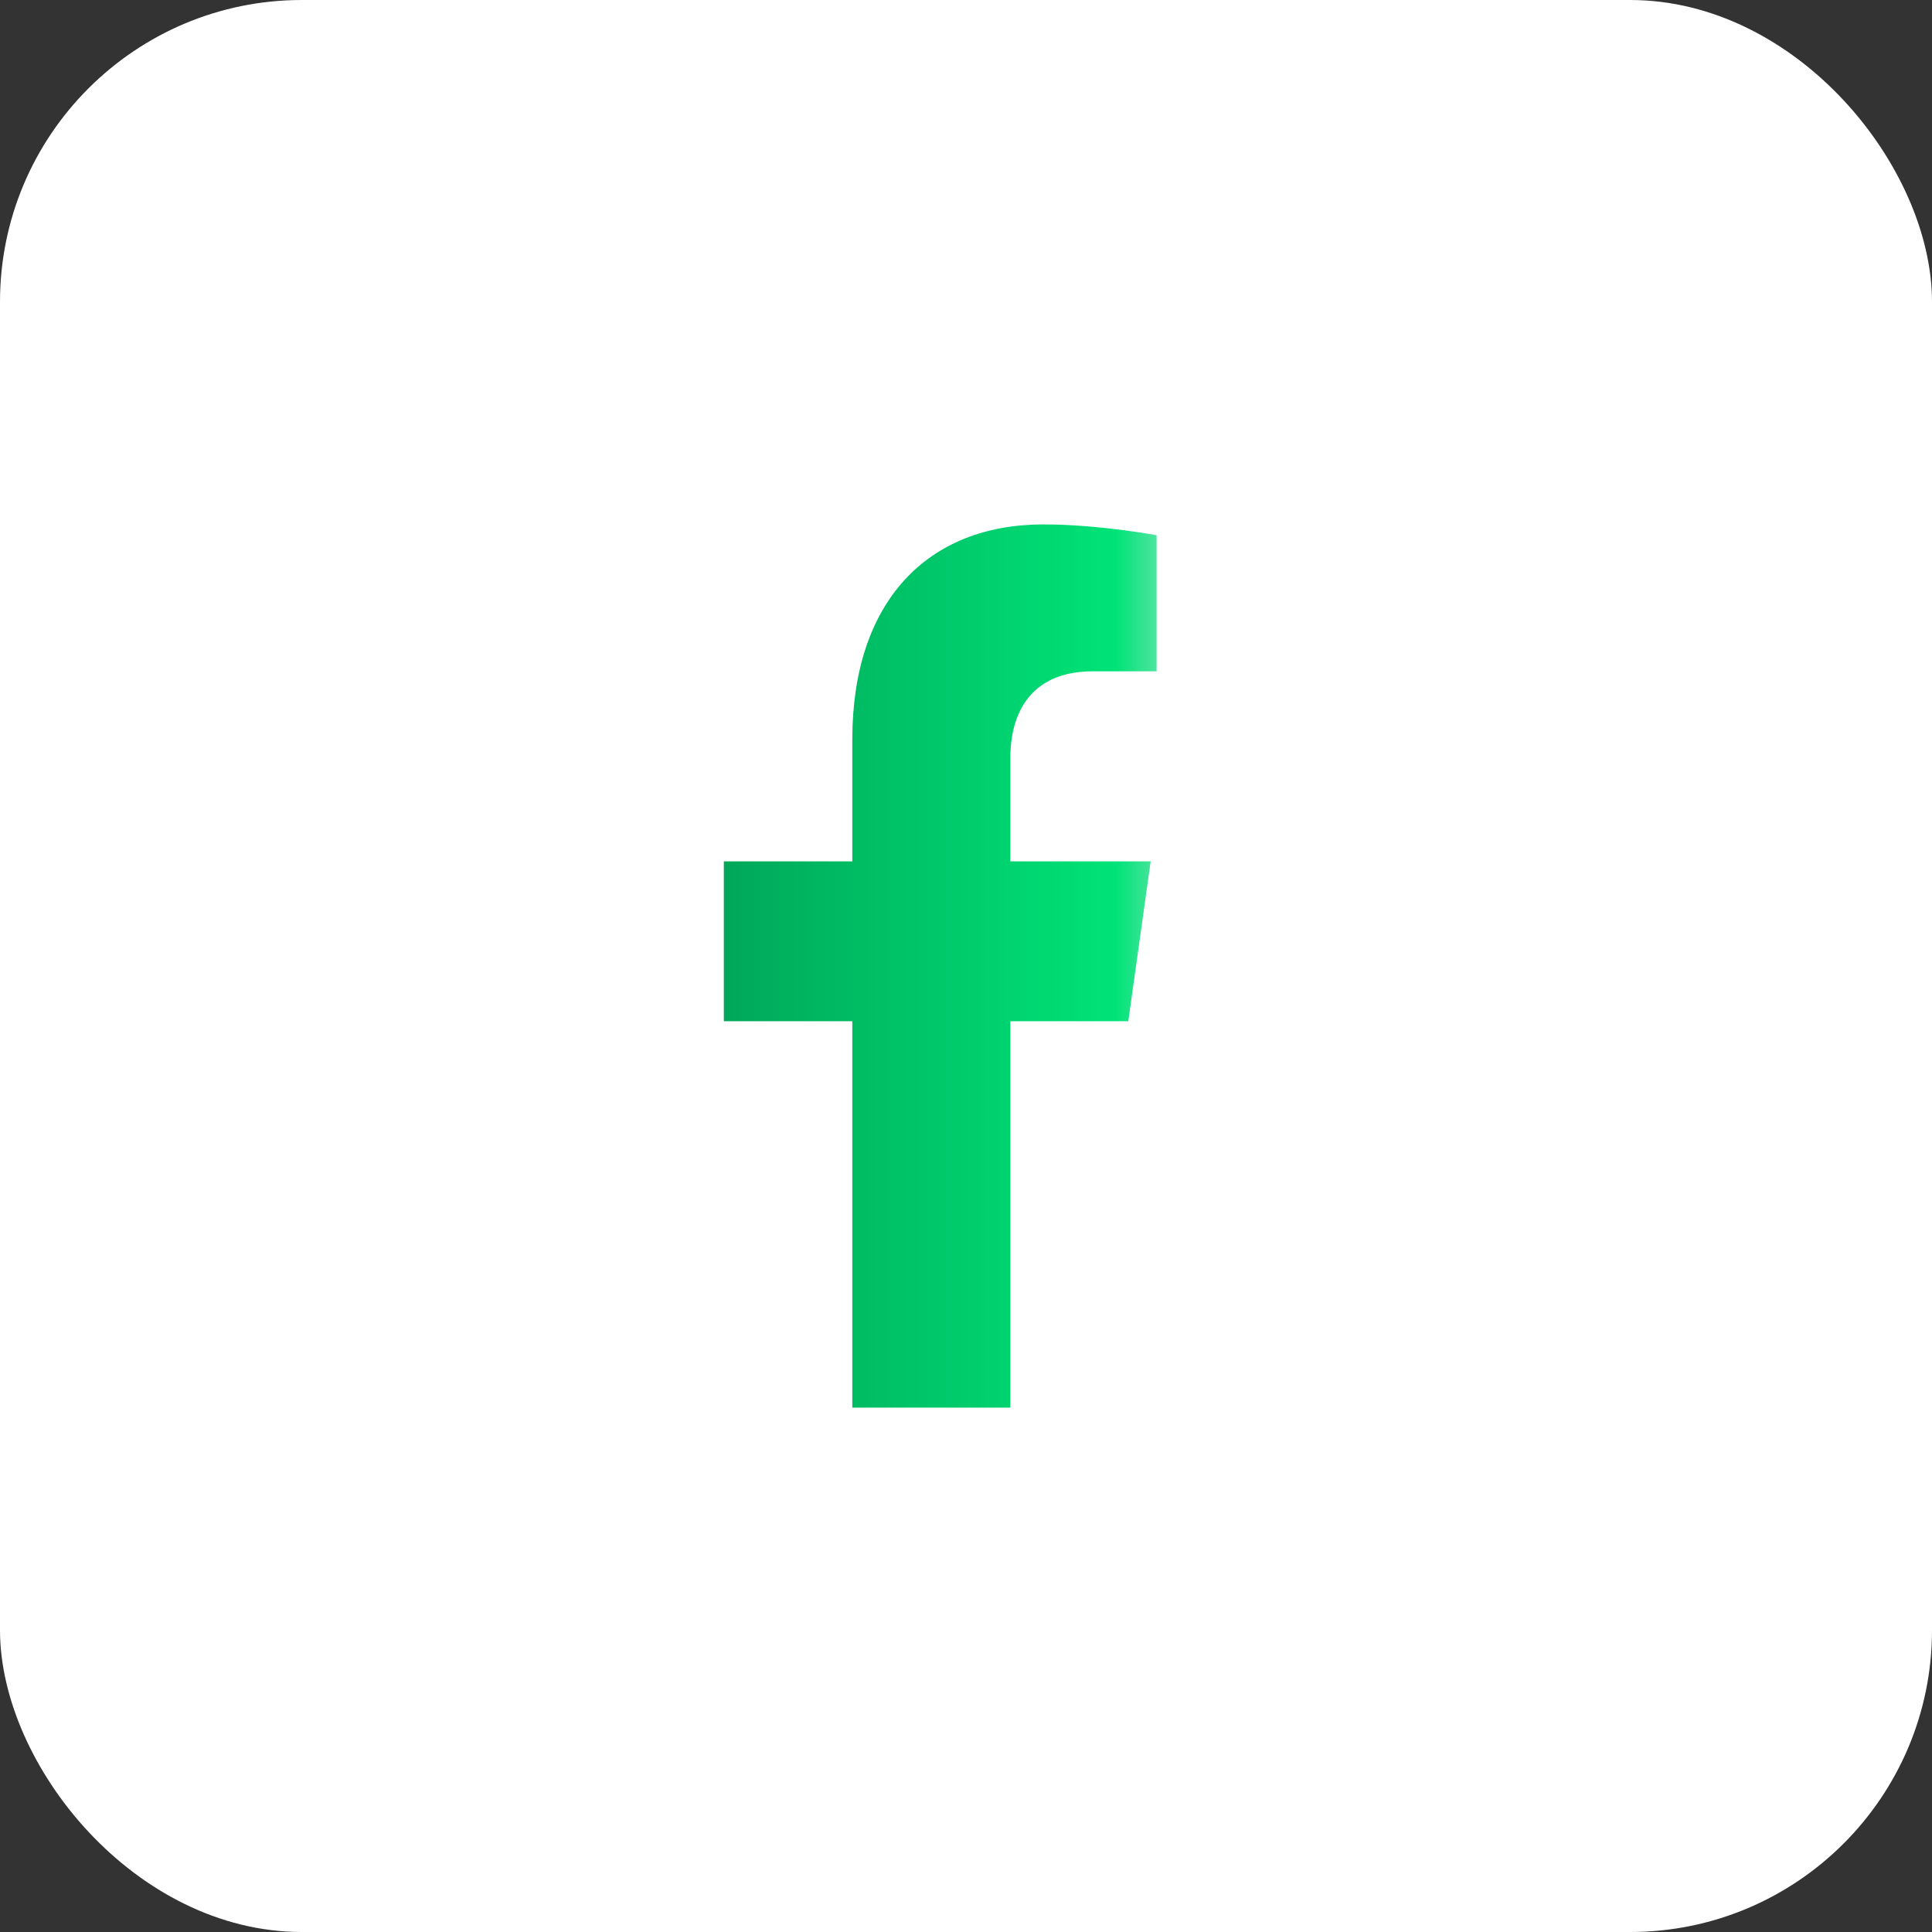
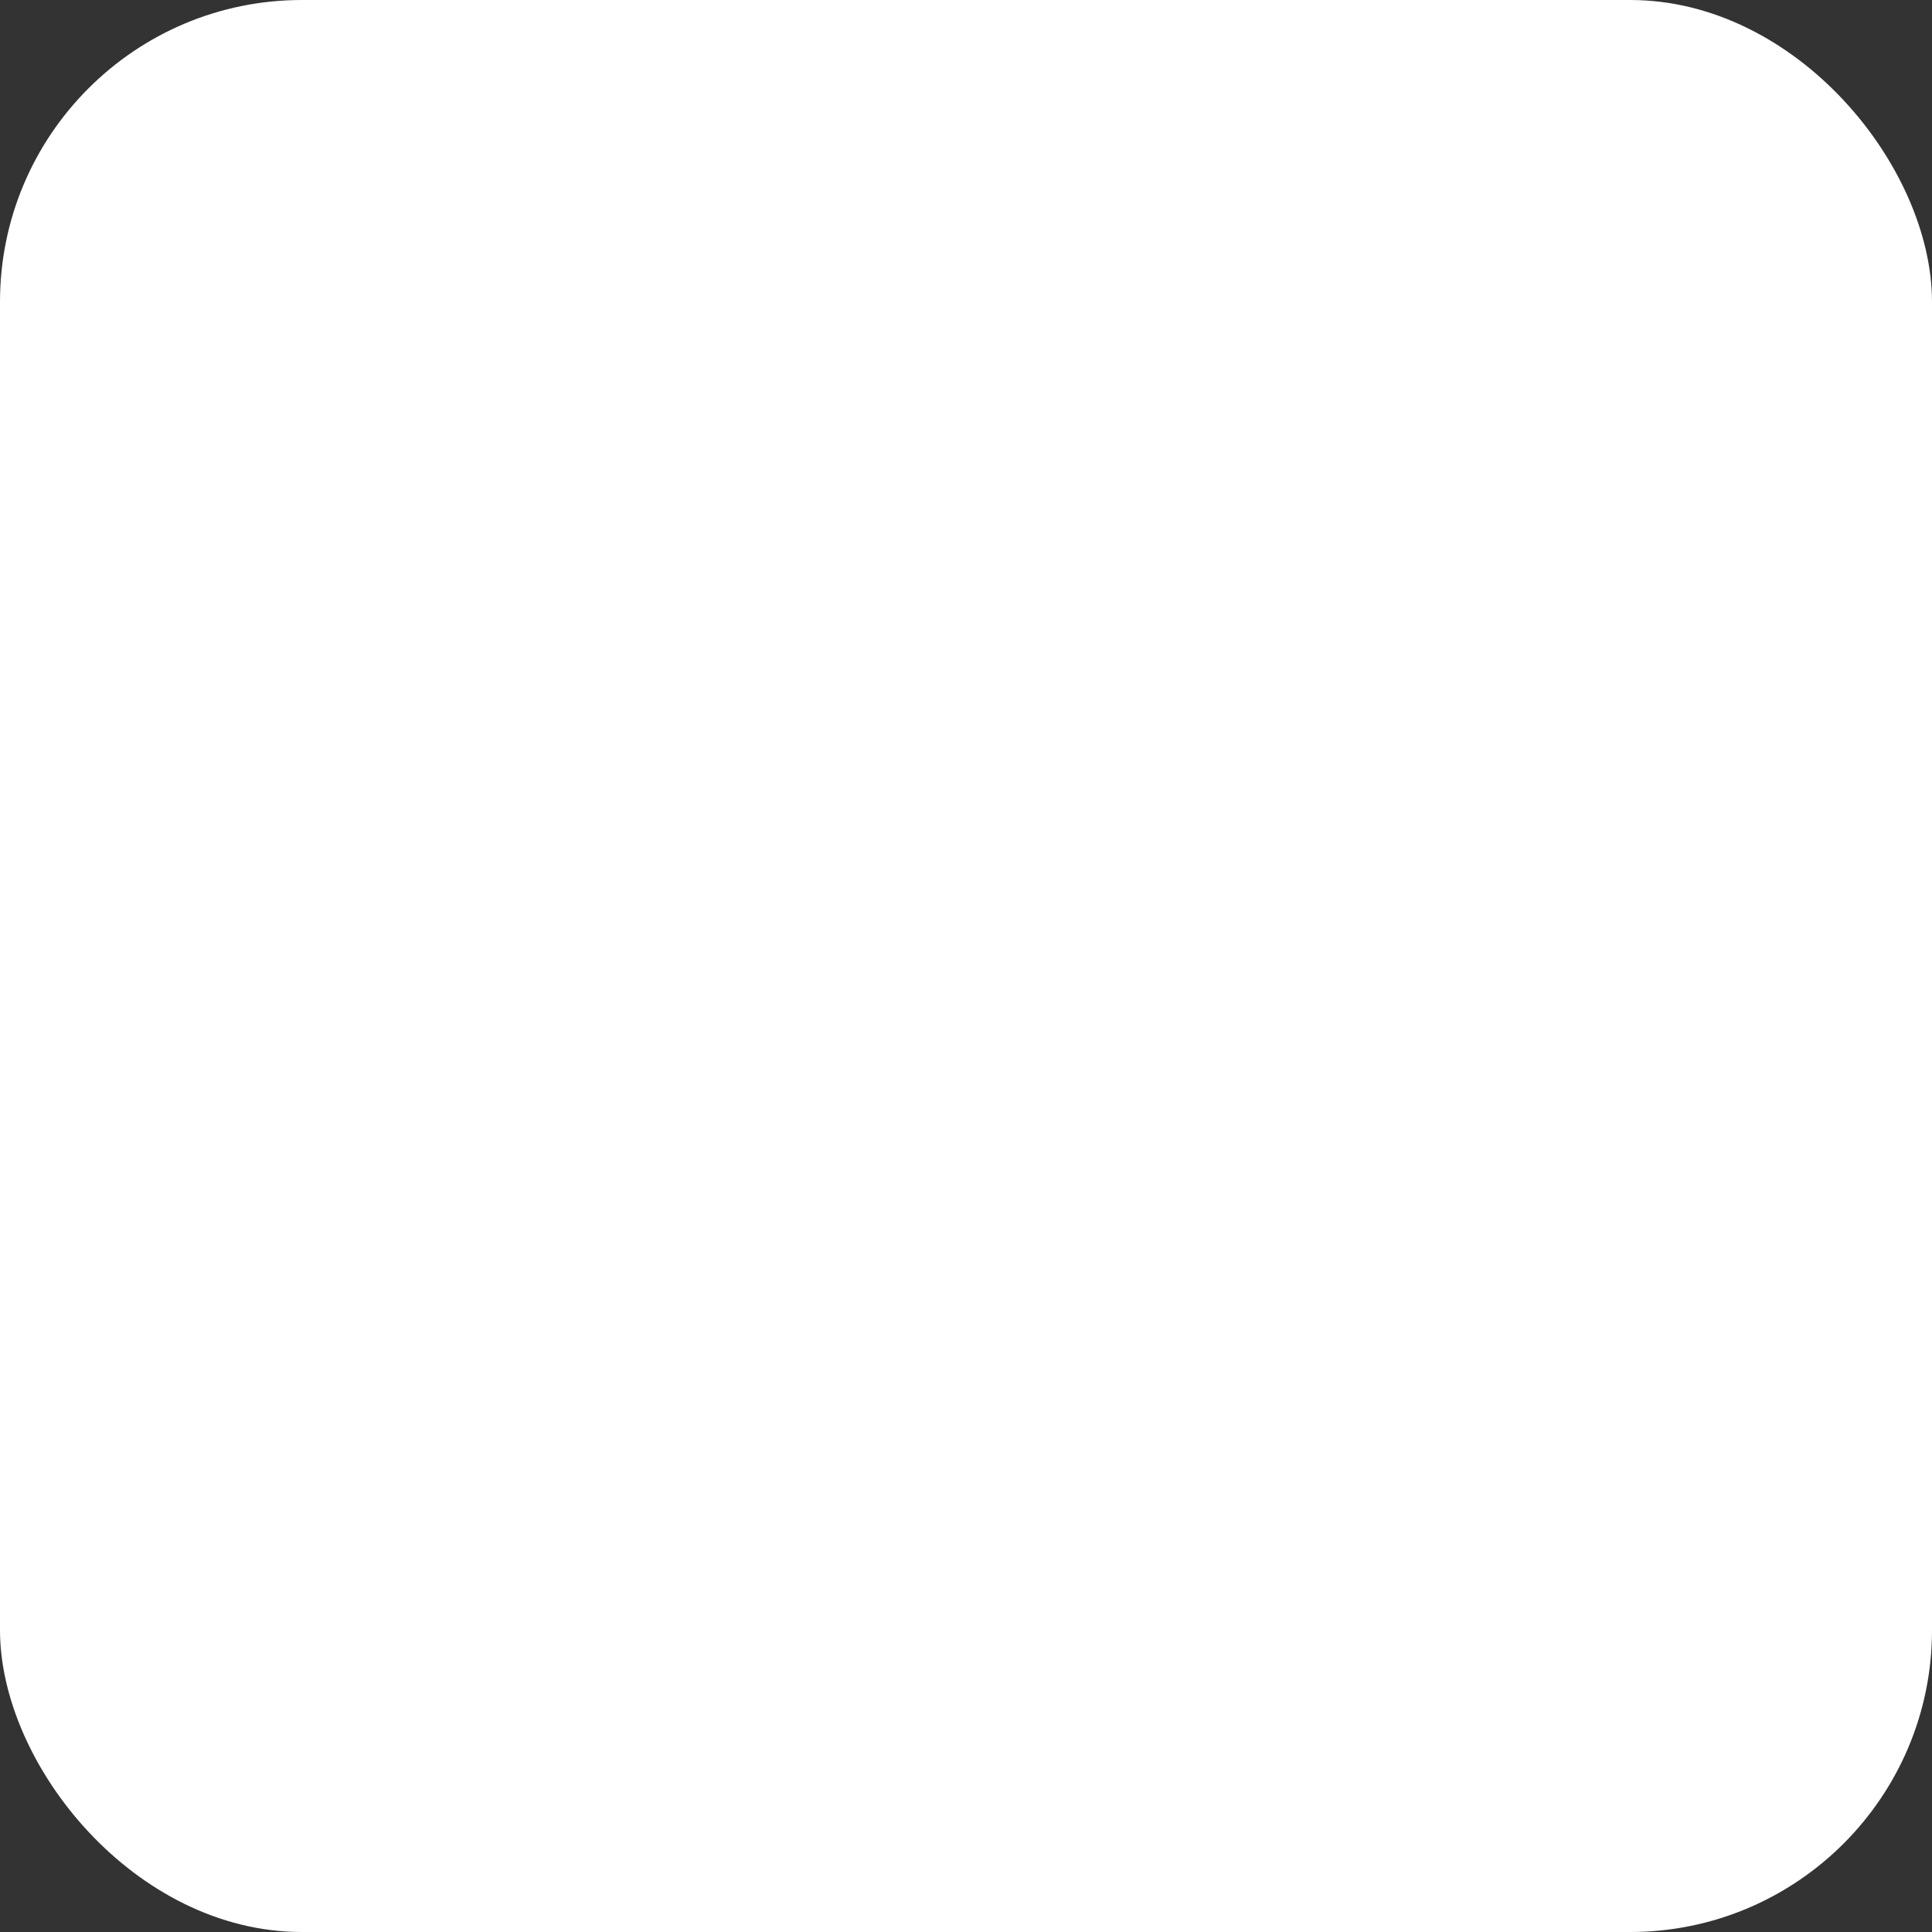
<svg xmlns="http://www.w3.org/2000/svg" width="32" height="32" viewBox="0 0 32 32" fill="none">
  <rect x="0" y="0" width="32" height="32" fill="#333333" stroke="none" />
  <rect width="32" height="32" rx="5" fill="white" />
-   <path d="M18.688 16.915L19.059 14.267H16.735V12.549C16.735 11.825 17.06 11.119 18.101 11.119H19.157V8.865C19.157 8.865 18.199 8.686 17.282 8.686C15.368 8.686 14.117 9.954 14.117 12.249V14.267H11.989V16.915H14.117V23.315H16.735V16.915H18.688Z" fill="url(#paint0_linear_71_12)" />
  <defs>
    <linearGradient id="paint0_linear_71_12" x1="11.989" y1="15.986" x2="19.157" y2="15.986" gradientUnits="userSpaceOnUse">
      <stop stop-color="#00A859" />
      <stop offset="0.906" stop-color="#00E378" />
      <stop offset="1" stop-color="#4CE49D" />
    </linearGradient>
  </defs>
</svg>